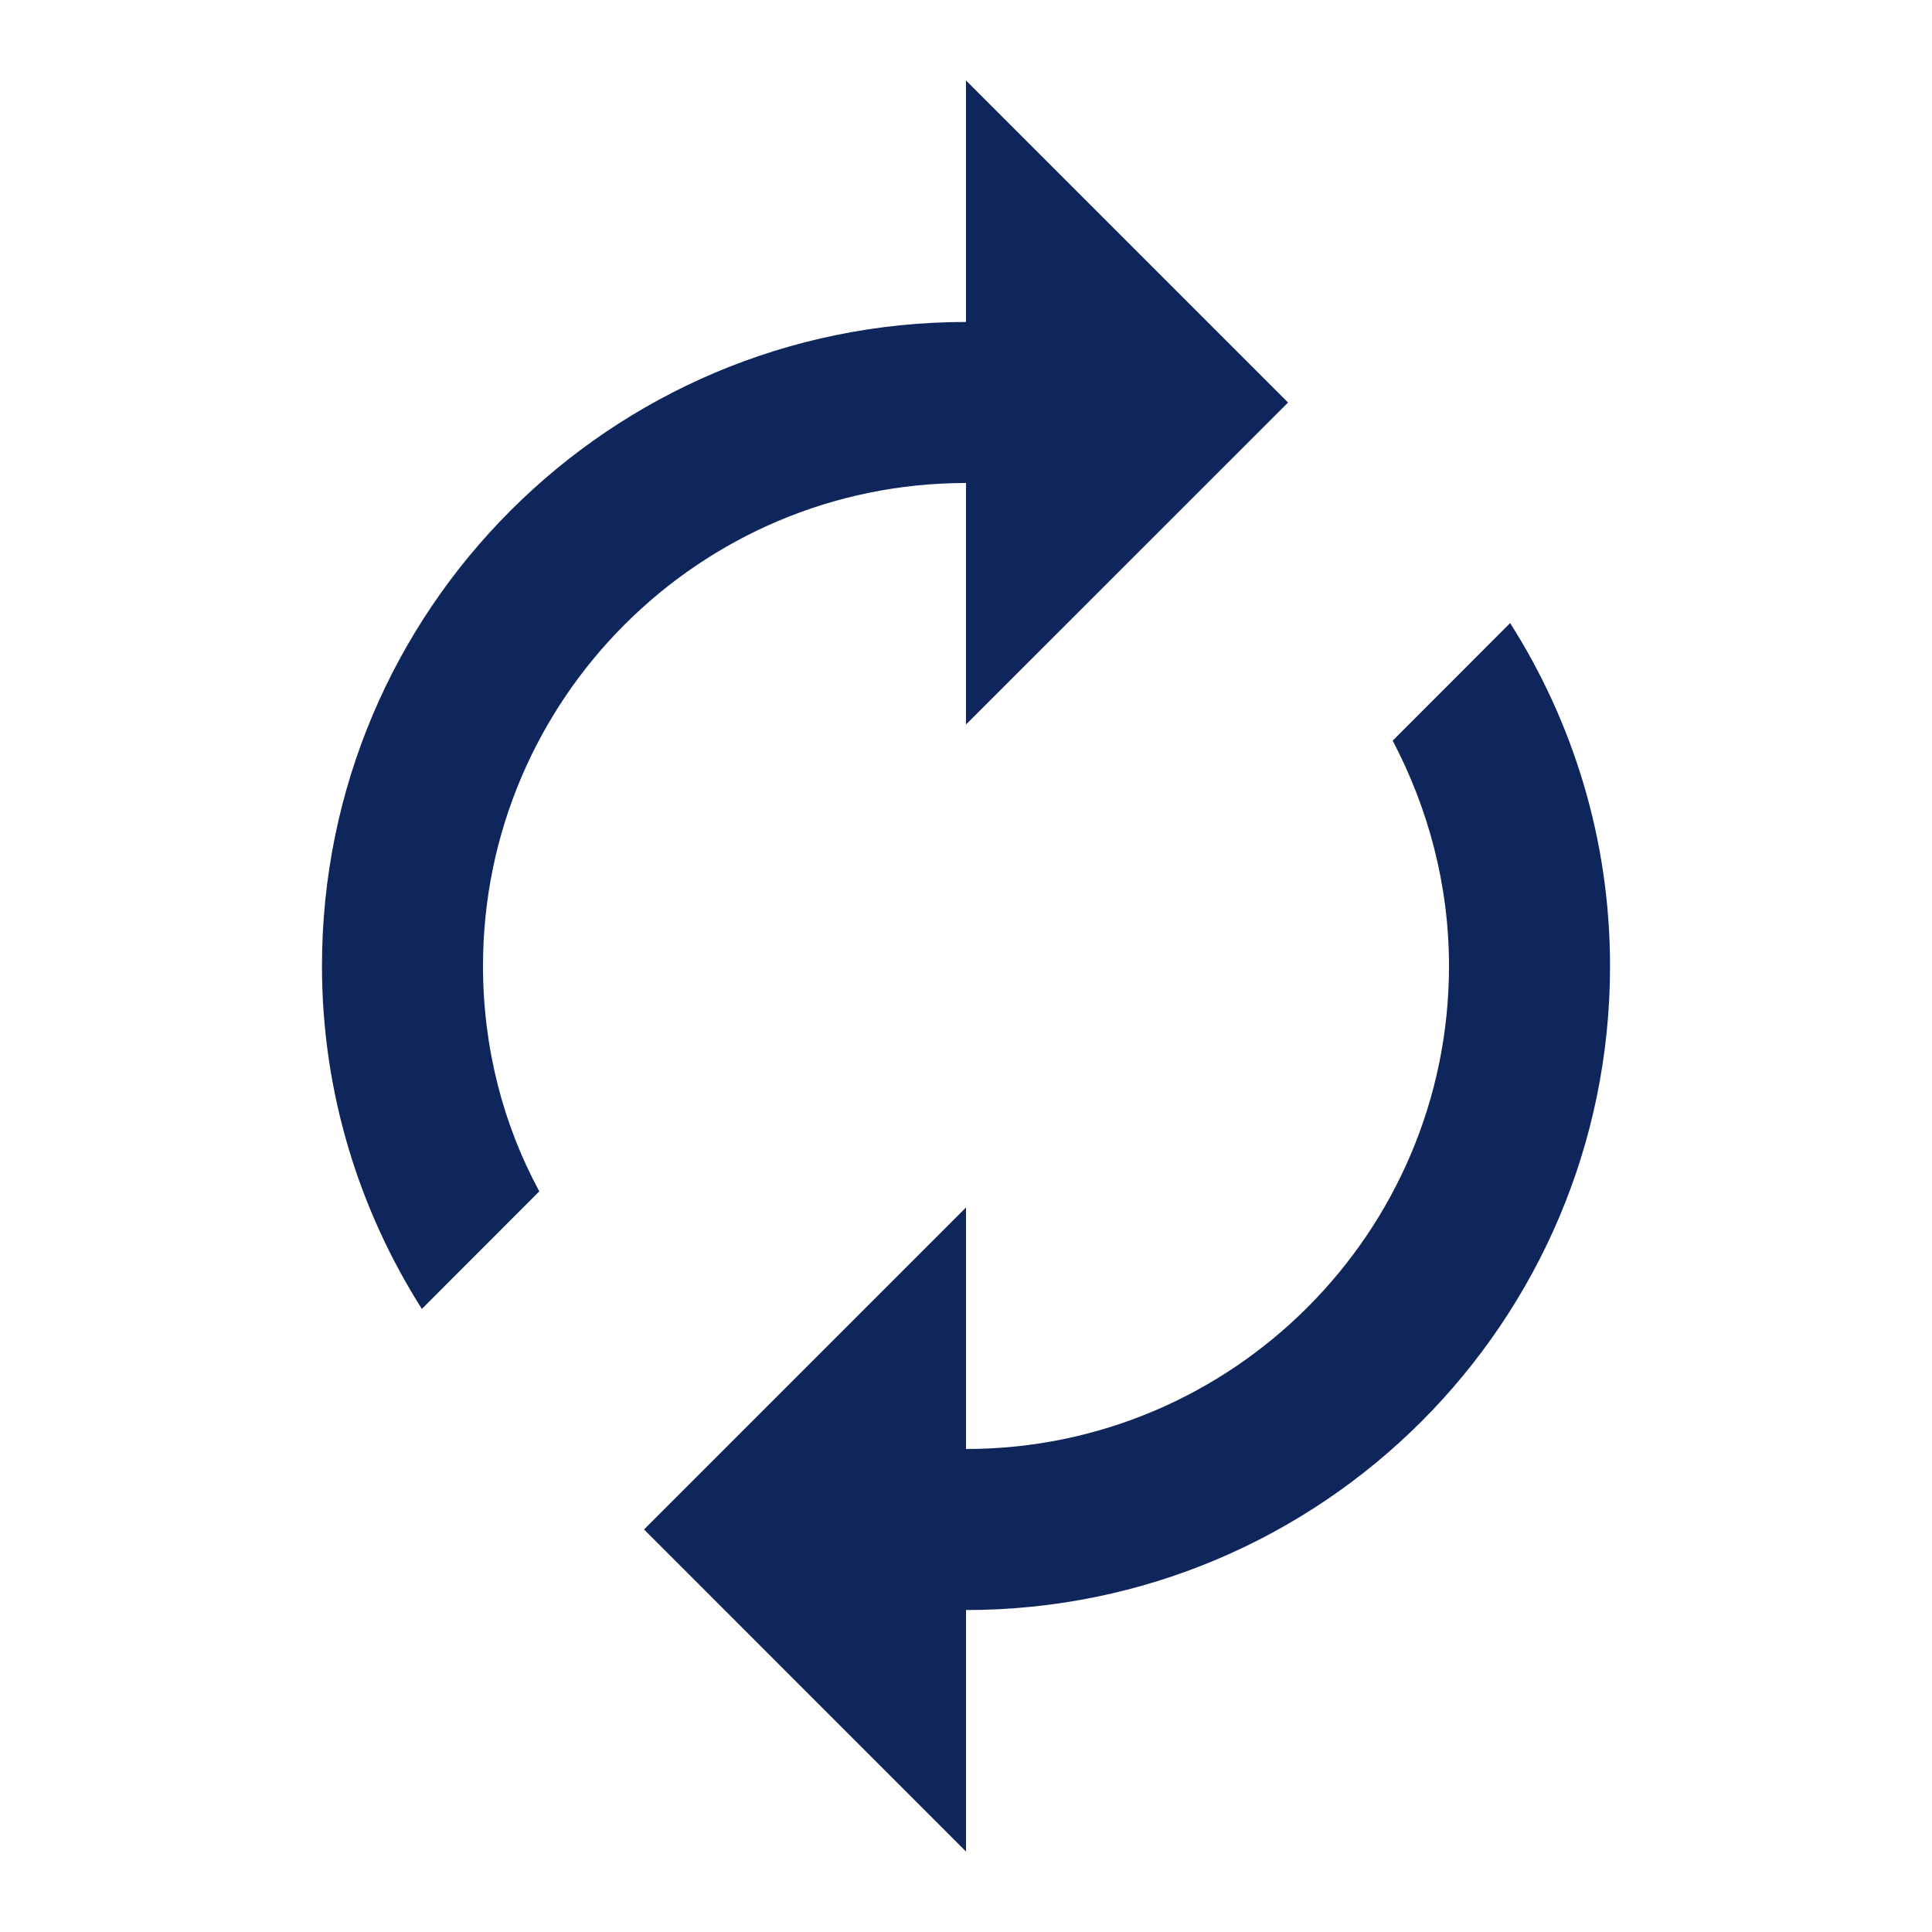
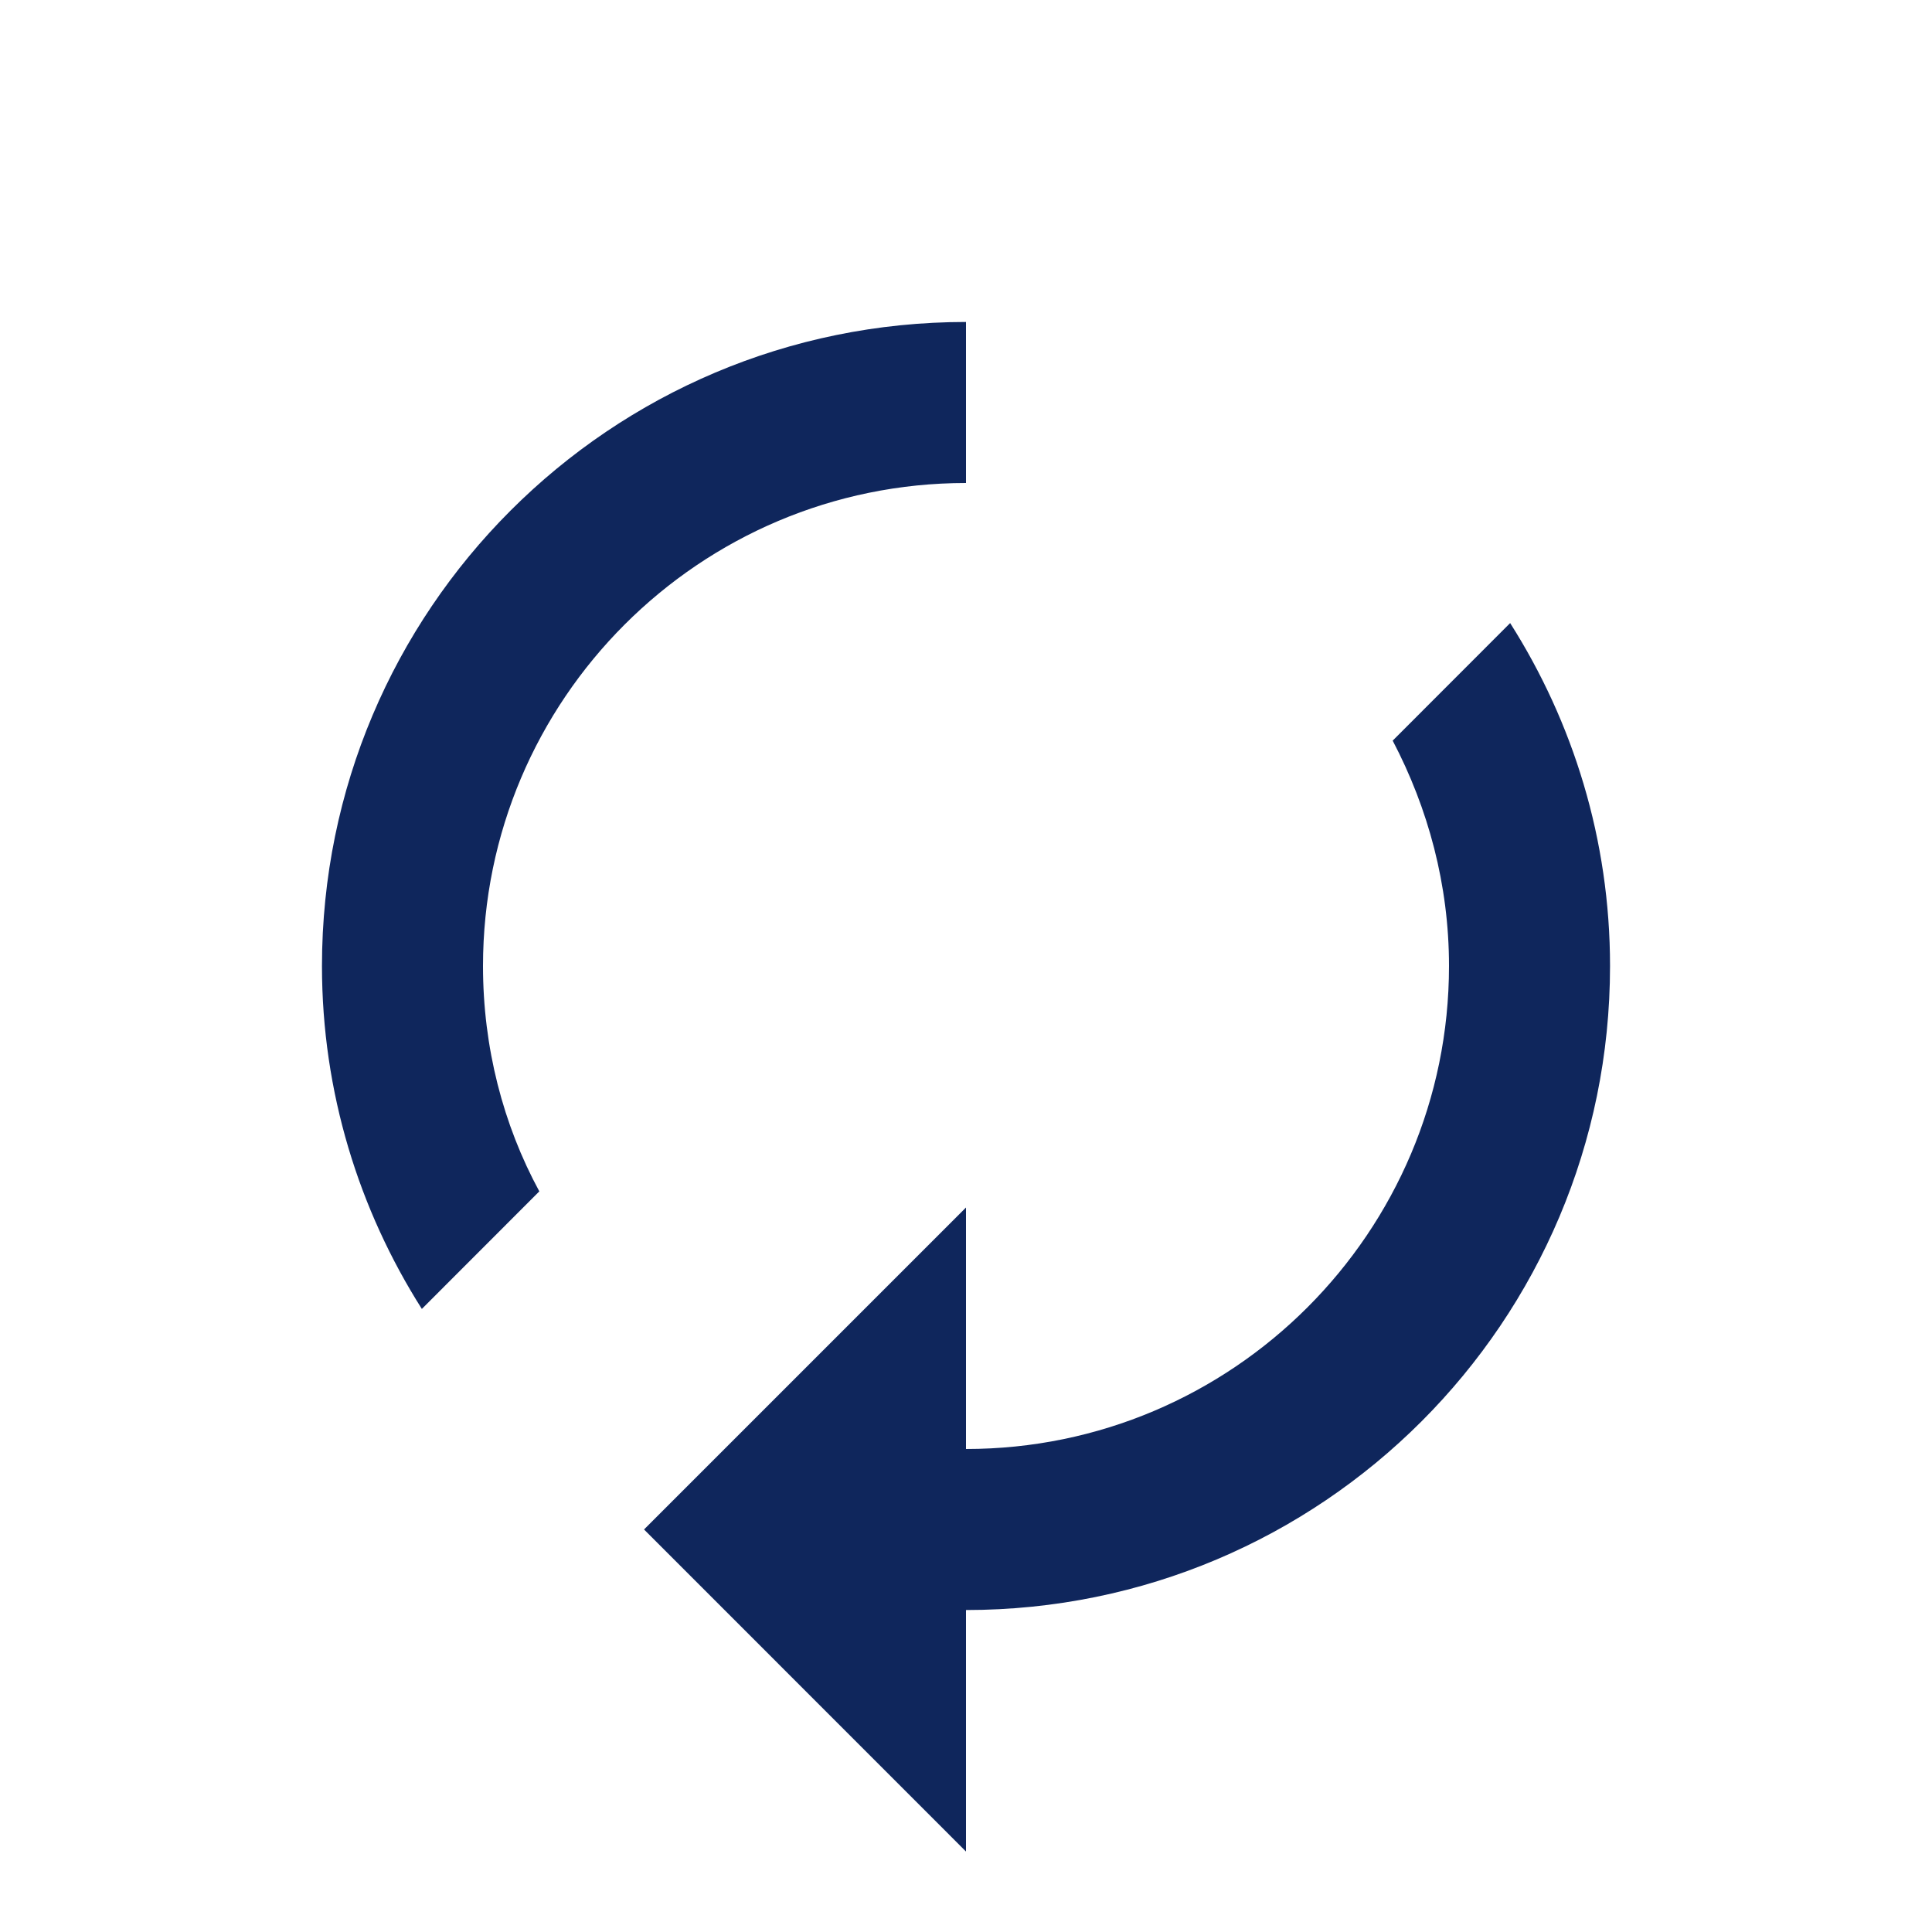
<svg xmlns="http://www.w3.org/2000/svg" width="20" height="20" viewBox="0 0 20 20" fill="none">
-   <path d="M10 5V7.5L13.334 4.167L10 0.833V3.333C6.317 3.333 3.333 6.317 3.333 10C3.333 11.308 3.717 12.525 4.367 13.55L5.583 12.333C5.208 11.642 5 10.842 5 10C5 7.242 7.242 5 10 5ZM15.633 6.45L14.417 7.667C14.784 8.367 15 9.158 15 10C15 12.758 12.758 15 10 15V12.5L6.667 15.833L10 19.167V16.667C13.684 16.667 16.667 13.683 16.667 10C16.667 8.692 16.284 7.475 15.633 6.45V6.45Z" fill="#0F265C" />
+   <path d="M10 5V7.5L10 0.833V3.333C6.317 3.333 3.333 6.317 3.333 10C3.333 11.308 3.717 12.525 4.367 13.55L5.583 12.333C5.208 11.642 5 10.842 5 10C5 7.242 7.242 5 10 5ZM15.633 6.45L14.417 7.667C14.784 8.367 15 9.158 15 10C15 12.758 12.758 15 10 15V12.5L6.667 15.833L10 19.167V16.667C13.684 16.667 16.667 13.683 16.667 10C16.667 8.692 16.284 7.475 15.633 6.45V6.45Z" fill="#0F265C" />
</svg>